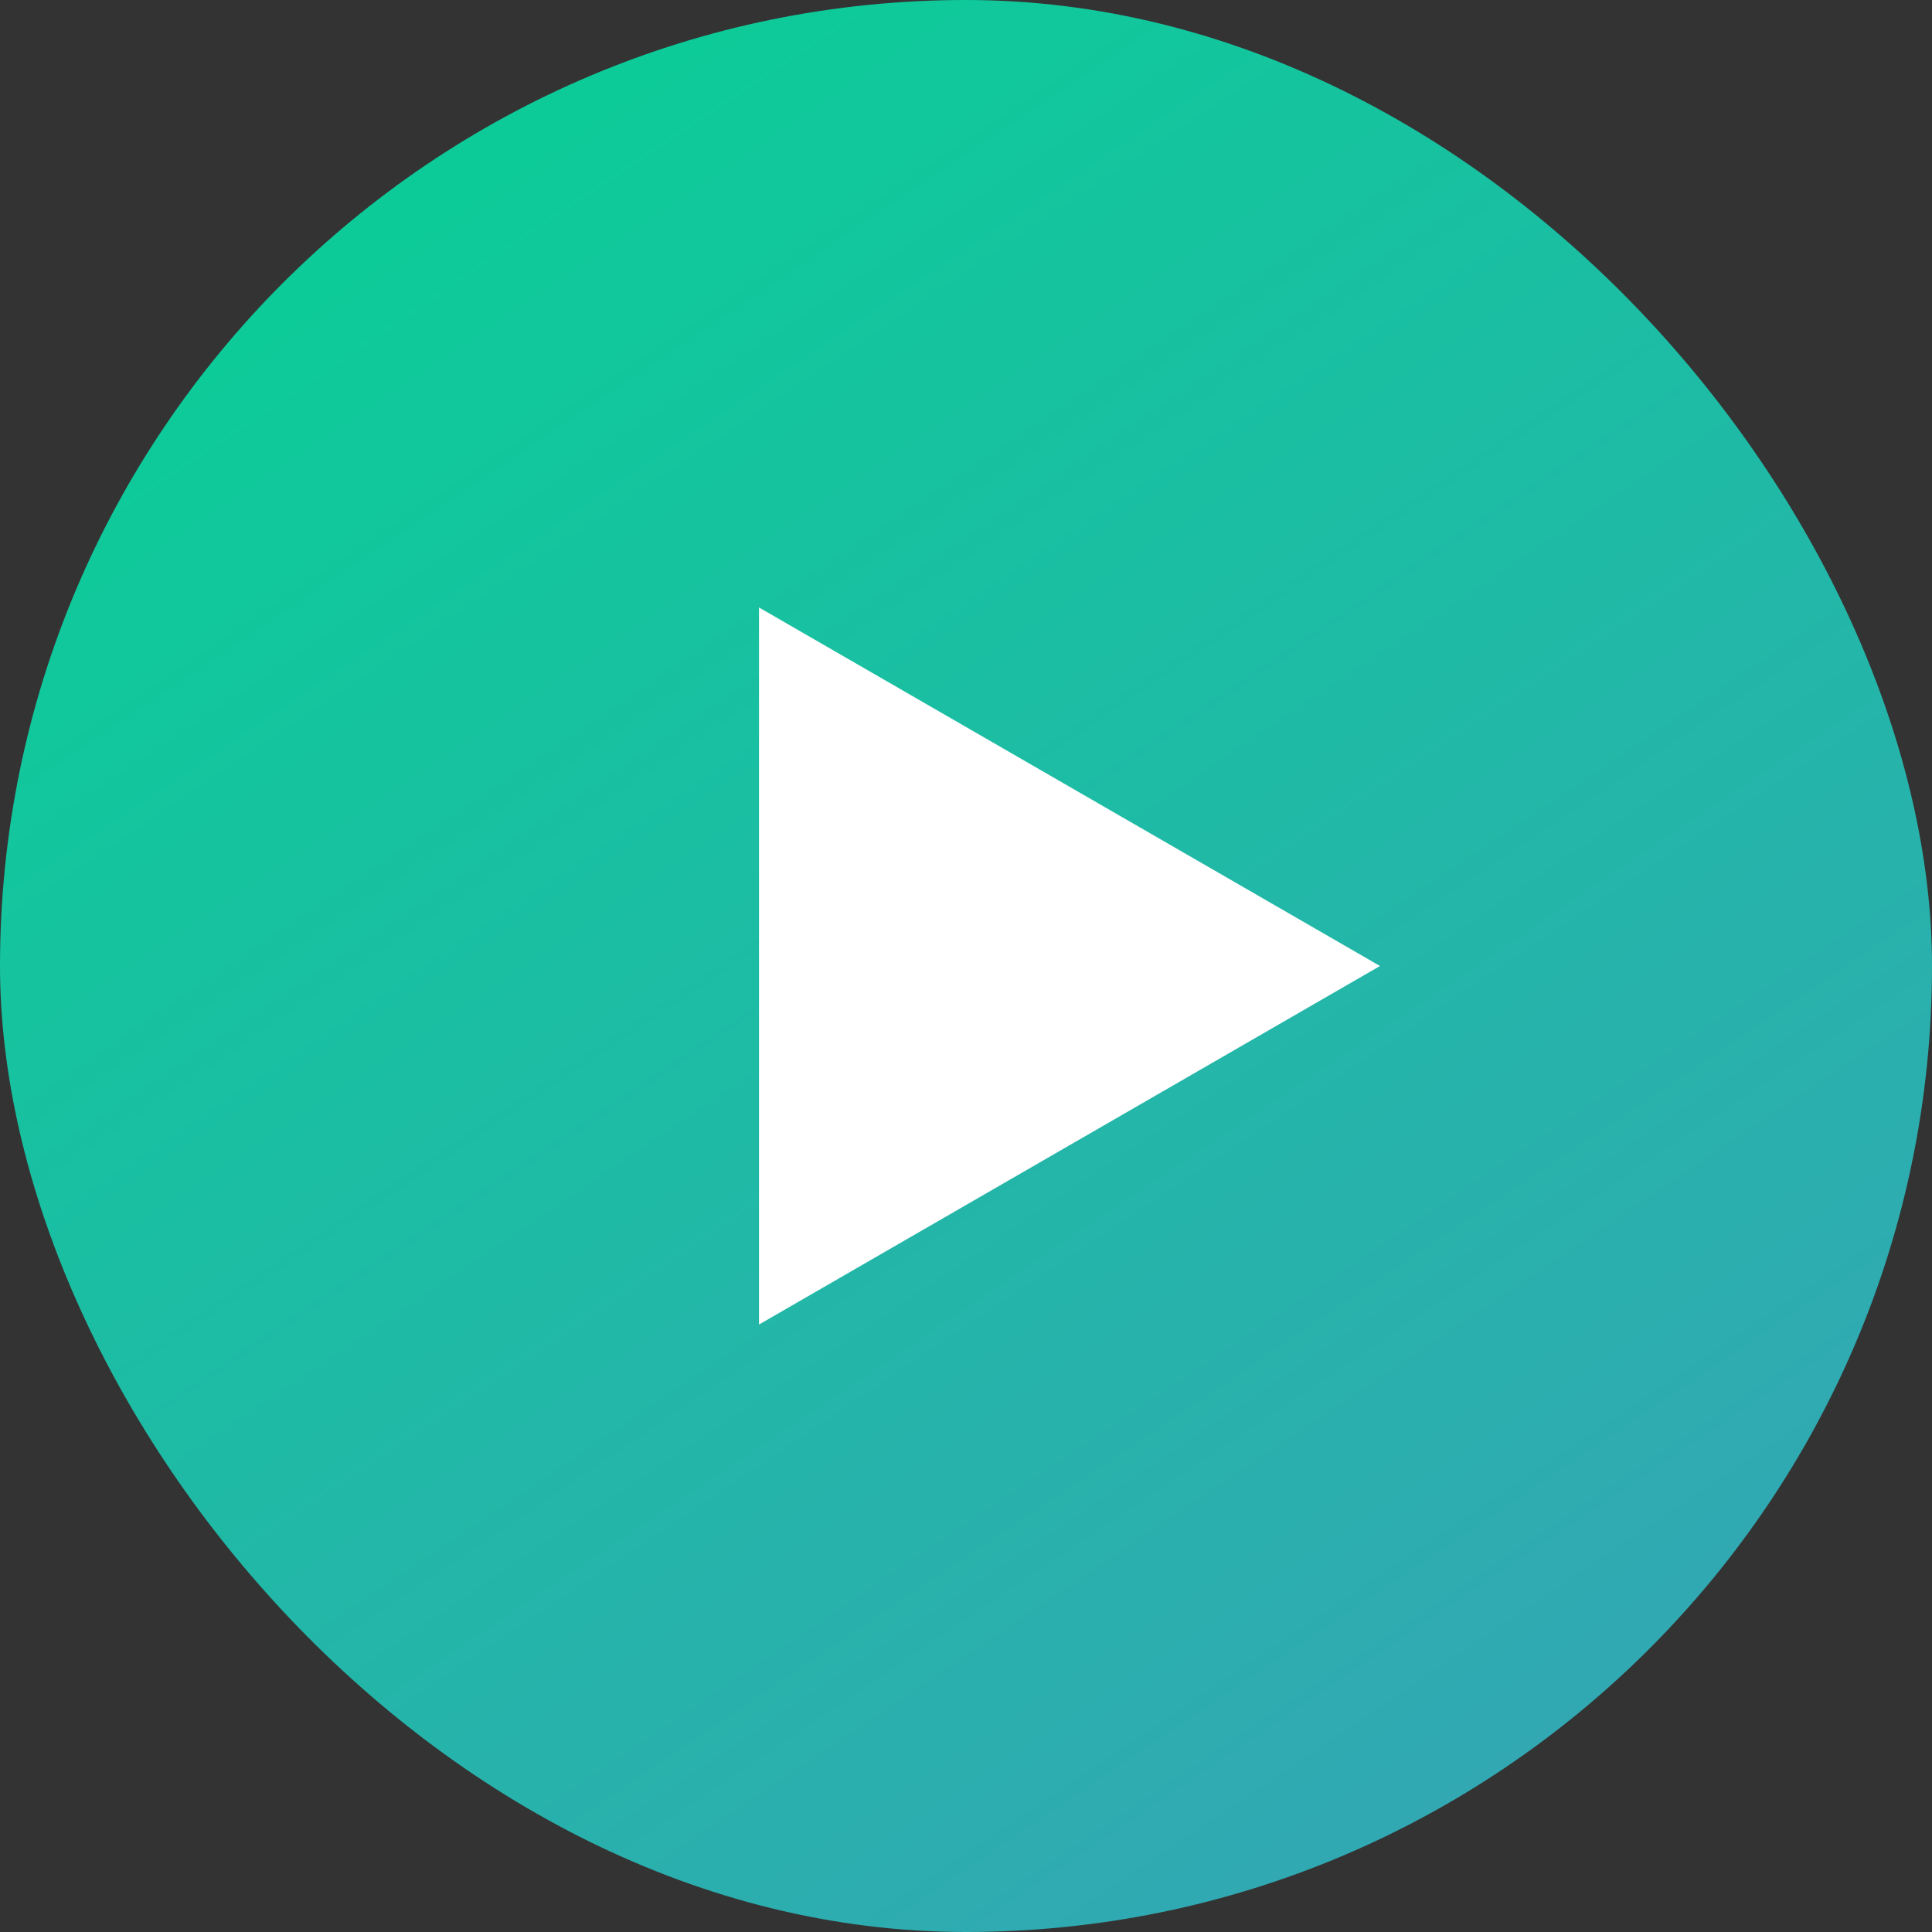
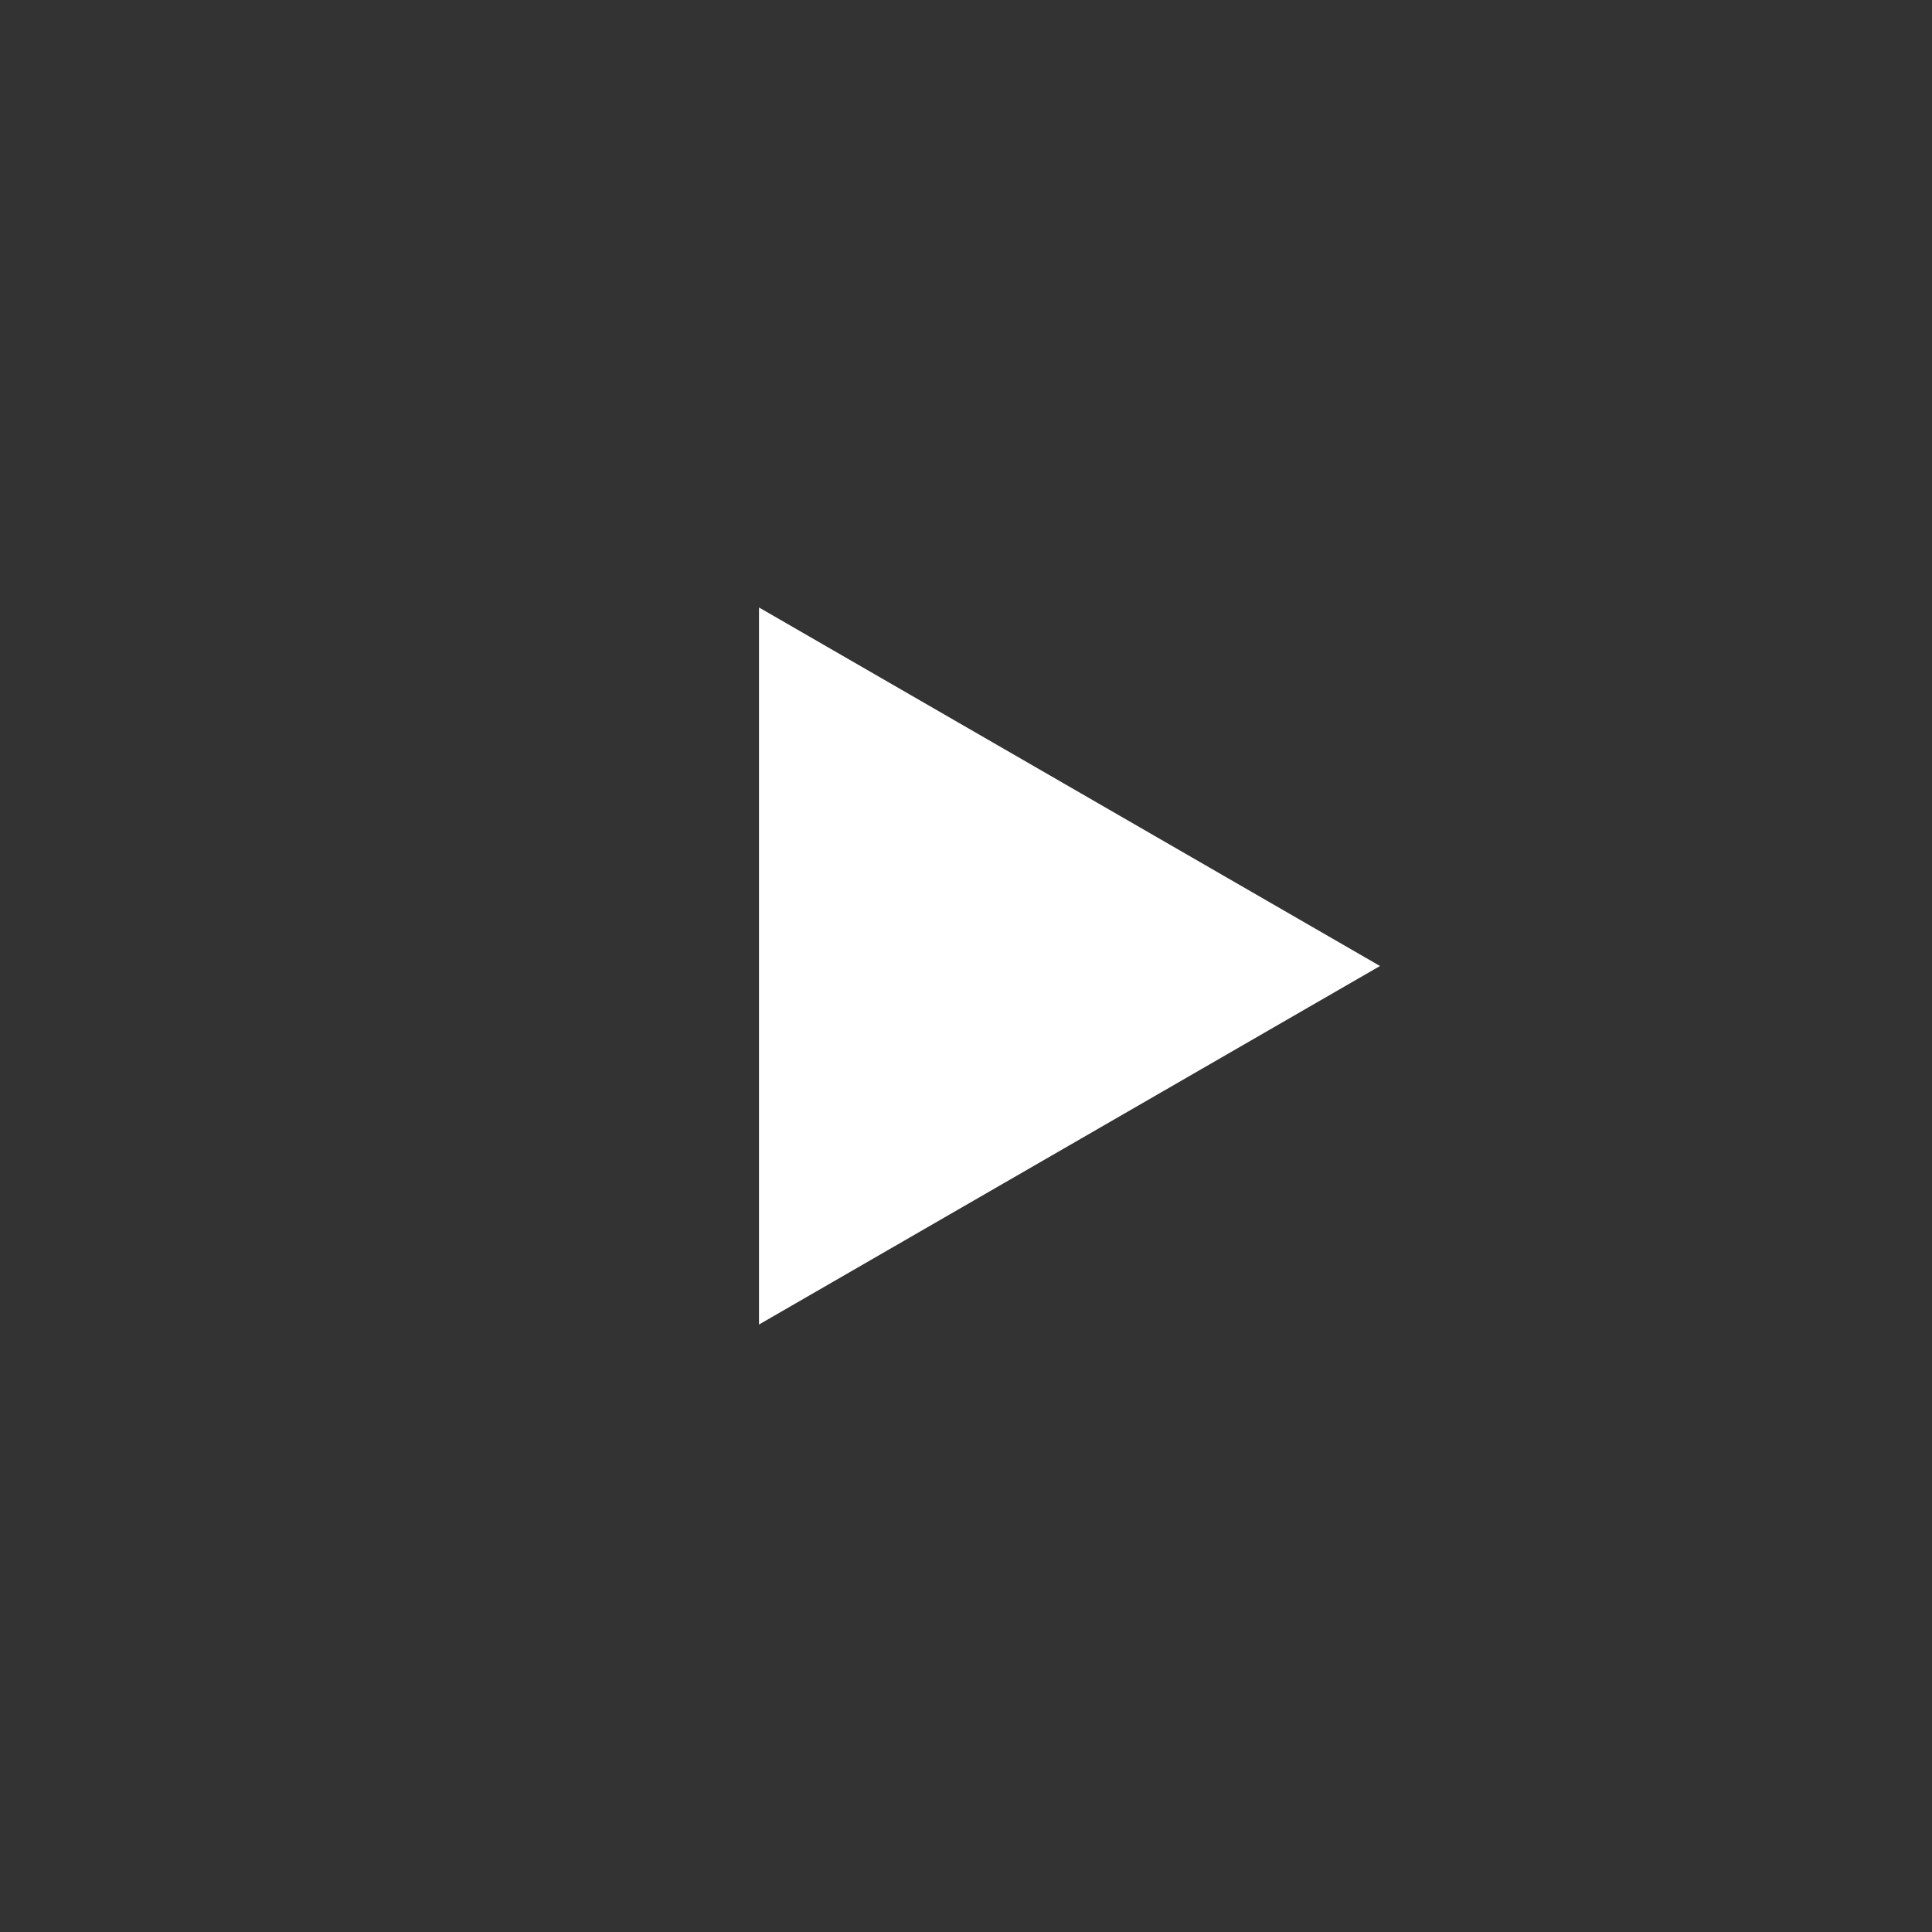
<svg xmlns="http://www.w3.org/2000/svg" width="42" height="42" viewBox="0 0 42 42" fill="none">
  <rect x="0" y="0" width="42" height="42" fill="#333333" stroke="none" />
-   <rect width="42" height="42" rx="21" fill="url(#paint0_linear)" />
-   <path d="M30 21L16.5 28.794V13.206L30 21Z" fill="white" />
+   <path d="M30 21L16.5 28.794V13.206Z" fill="white" />
  <defs>
    <linearGradient id="paint0_linear" x1="9" y1="4" x2="32.5" y2="39" gradientUnits="userSpaceOnUse">
      <stop offset="0.013" stop-color="#0DCB99" />
      <stop offset="1" stop-color="#32A8B3" />
    </linearGradient>
  </defs>
</svg>